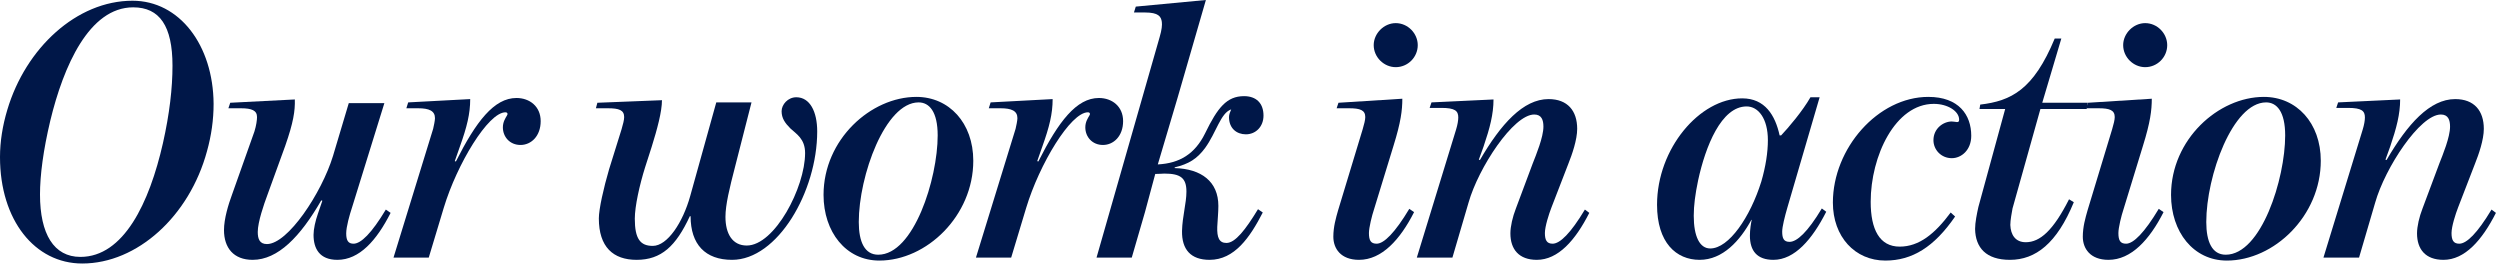
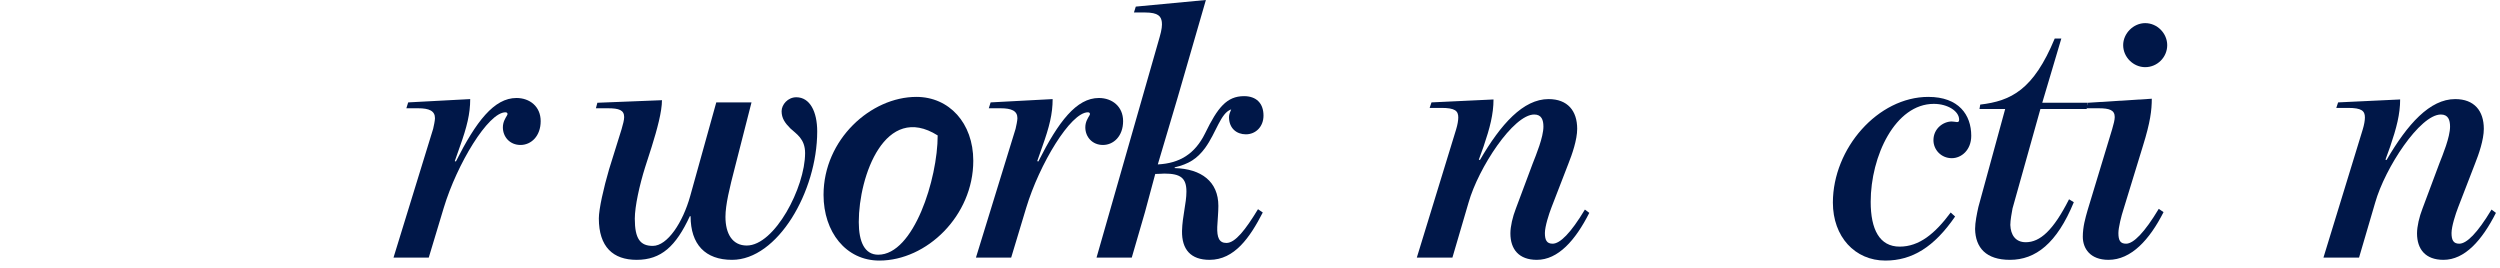
<svg xmlns="http://www.w3.org/2000/svg" fill="none" height="100%" overflow="visible" preserveAspectRatio="none" style="display: block;" viewBox="0 0 280 30" width="100%">
  <g id="Our work in action">
-     <path d="M9.207 29.513C3.905 29.513 0 24.663 0 17.593C0 15.866 0.288 14.058 0.822 12.29C2.877 5.385 8.591 0.082 14.839 0.082C20.1 0.082 23.882 5.056 23.923 11.633C23.923 13.4 23.676 15.168 23.183 16.935C21.21 24.211 15.373 29.513 9.207 29.513ZM9.002 28.773C13.852 28.773 16.73 22.731 18.25 16.031C18.99 12.742 19.319 9.865 19.319 7.358C19.319 2.918 17.881 0.822 14.921 0.822C9.988 0.822 7.111 7.399 5.631 13.523C4.85 16.812 4.48 19.607 4.48 21.785C4.48 26.225 6.042 28.773 9.002 28.773Z" fill="#001748" />
-     <path d="M28.293 29.102C26.156 29.102 25.087 27.746 25.087 25.773C25.087 24.498 25.58 22.895 25.991 21.785L28.499 14.716C28.704 14.058 28.786 13.441 28.786 13.112C28.786 12.373 28.211 12.126 26.978 12.126H25.58L25.786 11.509L33.02 11.139C33.061 12.414 32.856 13.729 31.951 16.319L29.937 21.868C29.567 22.854 28.869 24.868 28.869 25.978C28.869 26.759 29.074 27.335 29.896 27.335C32.239 27.335 36.021 21.621 37.295 17.47L39.063 11.55H43.05L39.432 23.224C39.145 24.087 38.775 25.403 38.775 26.143C38.775 26.965 39.022 27.294 39.597 27.294C40.419 27.294 41.611 26.143 43.214 23.471L43.748 23.841C42.187 26.924 40.255 29.102 37.788 29.102C35.774 29.102 35.117 27.828 35.117 26.307C35.117 25.649 35.322 24.745 35.61 23.923L36.103 22.484L35.98 22.443C33.637 26.512 31.129 29.102 28.293 29.102Z" fill="#001748" />
    <path d="M48.512 14.428C48.594 14.099 48.717 13.482 48.717 13.236C48.717 12.414 48.06 12.126 46.827 12.126H45.511L45.717 11.468L52.663 11.098C52.663 12.742 52.294 14.222 51.513 16.401L50.937 18.045L51.06 18.086C53.321 13.606 55.335 10.975 57.843 10.975C59.322 10.975 60.556 11.92 60.556 13.565C60.556 15.25 59.487 16.236 58.295 16.236C57.103 16.236 56.322 15.332 56.322 14.263C56.322 13.647 56.609 13.236 56.774 12.948C56.897 12.784 56.856 12.578 56.609 12.578C54.678 12.578 51.184 18.374 49.704 23.265L48.019 28.855H44.072L48.512 14.428Z" fill="#001748" />
    <path d="M71.303 29.102C68.673 29.102 67.07 27.663 67.07 24.457C67.07 23.43 67.604 21.046 68.221 18.949L69.618 14.469C69.783 13.893 69.906 13.441 69.906 13.112C69.906 12.331 69.33 12.126 68.097 12.126H66.741L66.905 11.509L74.14 11.222C74.14 12.496 73.605 14.469 72.989 16.442L72.249 18.744C71.632 20.717 71.098 23.101 71.098 24.498C71.098 26.759 71.715 27.54 73.112 27.54C74.756 27.54 76.483 24.909 77.305 21.95L80.223 11.468H84.169L82.32 18.703C81.703 21.087 81.251 22.936 81.251 24.293C81.251 26.184 82.032 27.499 83.635 27.499C86.759 27.499 90.171 21.005 90.171 17.141C90.171 15.538 89.184 15.003 88.526 14.387C87.91 13.77 87.54 13.236 87.54 12.455C87.54 11.715 88.239 10.893 89.184 10.893C90.705 10.893 91.527 12.496 91.527 14.716C91.527 21.457 87.088 29.102 81.991 29.102C78.99 29.102 77.346 27.376 77.346 24.211H77.264C75.702 27.581 74.057 29.102 71.303 29.102Z" fill="#001748" />
-     <path d="M98.485 29.184C94.744 29.184 92.237 25.978 92.237 21.827C92.237 15.62 97.539 10.852 102.636 10.852C106.295 10.852 109.008 13.77 109.008 18.004C109.008 24.169 103.787 29.184 98.485 29.184ZM98.362 28.527C102.349 28.527 105.02 20.018 105.02 15.168C105.02 12.496 104.075 11.468 102.883 11.468C99.142 11.468 96.183 19.689 96.183 24.868C96.183 27.088 96.841 28.527 98.362 28.527Z" fill="#001748" />
+     <path d="M98.485 29.184C94.744 29.184 92.237 25.978 92.237 21.827C92.237 15.62 97.539 10.852 102.636 10.852C106.295 10.852 109.008 13.77 109.008 18.004C109.008 24.169 103.787 29.184 98.485 29.184ZM98.362 28.527C102.349 28.527 105.02 20.018 105.02 15.168C99.142 11.468 96.183 19.689 96.183 24.868C96.183 27.088 96.841 28.527 98.362 28.527Z" fill="#001748" />
    <path d="M113.745 14.428C113.827 14.099 113.95 13.482 113.95 13.236C113.95 12.414 113.292 12.126 112.059 12.126H110.744L110.95 11.468L117.896 11.098C117.896 12.742 117.526 14.222 116.745 16.401L116.17 18.045L116.293 18.086C118.554 13.606 120.568 10.975 123.075 10.975C124.555 10.975 125.788 11.92 125.788 13.565C125.788 15.25 124.72 16.236 123.528 16.236C122.335 16.236 121.555 15.332 121.555 14.263C121.555 13.647 121.842 13.236 122.007 12.948C122.13 12.784 122.089 12.578 121.842 12.578C119.91 12.578 116.416 18.374 114.937 23.265L113.251 28.855H109.305L113.745 14.428Z" fill="#001748" />
    <path d="M135.47 29.102C133.374 29.102 132.346 27.951 132.387 25.855C132.428 24.211 132.88 22.772 132.88 21.457C132.88 19.936 132.223 19.442 130.414 19.442C130.168 19.442 129.798 19.484 129.387 19.484L128.236 23.759L126.756 28.855H122.81L129.88 4.152C130.126 3.329 130.168 2.795 130.126 2.466C130.044 1.85 129.756 1.398 128.236 1.398H127.002L127.208 0.74L135.059 0L131.894 10.934L129.674 18.415C132.099 18.292 133.826 17.264 134.977 14.921C136.374 12.044 137.402 10.769 139.334 10.769C140.69 10.769 141.512 11.55 141.512 12.948C141.512 14.181 140.649 15.044 139.539 15.044C138.512 15.044 137.649 14.387 137.649 13.112C137.649 12.825 137.772 12.537 137.895 12.249C136.703 12.66 136.251 14.798 134.977 16.565C134.072 17.798 133.127 18.374 131.565 18.744V18.826C134.566 18.908 136.457 20.347 136.457 23.06C136.457 23.759 136.374 24.581 136.333 25.403C136.292 26.595 136.539 27.211 137.361 27.211C138.347 27.211 139.498 25.732 140.896 23.43L141.43 23.8C139.992 26.595 138.265 29.102 135.47 29.102Z" fill="#001748" />
-     <path d="M152.211 29.102C150.156 29.102 149.334 27.828 149.334 26.512C149.334 25.403 149.621 24.416 149.868 23.553L152.622 14.469C152.786 13.893 152.91 13.441 152.91 13.112C152.91 12.331 152.334 12.126 151.101 12.126H149.703L149.909 11.509L157.061 11.057C157.061 12.331 156.897 13.688 156.075 16.319L153.896 23.43C153.65 24.169 153.321 25.485 153.321 26.102C153.321 26.924 153.526 27.294 154.184 27.294C155.006 27.294 156.239 26.06 157.842 23.389L158.377 23.759C156.815 26.841 154.759 29.102 152.211 29.102ZM156.321 7.522C155.006 7.522 153.855 6.412 153.855 5.056C153.855 3.741 155.006 2.59 156.321 2.59C157.678 2.59 158.788 3.741 158.788 5.056C158.788 6.412 157.678 7.522 156.321 7.522Z" fill="#001748" />
    <path d="M172.124 29.102C170.109 29.102 169.164 27.91 169.164 26.143C169.164 25.362 169.411 24.293 169.781 23.347L171.671 18.292C172.041 17.346 172.863 15.373 172.863 14.181C172.863 13.441 172.658 12.825 171.836 12.825C169.493 12.825 165.588 18.785 164.478 22.69L162.669 28.855H158.682L163.081 14.51C163.245 13.976 163.327 13.482 163.327 13.153C163.327 12.414 162.957 12.085 161.436 12.085H160.121L160.326 11.468L167.273 11.139C167.273 12.784 166.862 14.345 166.163 16.401L165.629 17.881L165.752 17.922C168.095 13.893 170.603 11.098 173.439 11.098C175.576 11.098 176.645 12.414 176.645 14.428C176.645 15.661 176.07 17.305 175.659 18.333L173.768 23.224C173.48 23.964 173.028 25.362 173.028 26.102C173.028 26.882 173.233 27.294 173.891 27.294C174.713 27.294 175.905 26.143 177.508 23.471L178.001 23.841C176.44 26.924 174.508 29.102 172.124 29.102Z" fill="#001748" />
-     <path d="M190.357 29.102C187.727 29.102 185.589 27.17 185.589 22.936C185.589 16.647 190.357 11.016 195.125 11.016C197.674 11.016 198.825 12.907 199.318 15.168H199.483C200.305 14.304 201.908 12.414 202.771 10.893H203.799L200.181 23.265C199.894 24.252 199.606 25.403 199.606 25.937C199.606 26.677 199.77 27.088 200.428 27.088C201.25 27.088 202.442 26.019 204.045 23.347L204.538 23.717C202.976 26.8 201.003 29.102 198.619 29.102C196.811 29.102 195.989 28.116 195.989 26.389C195.989 25.732 196.112 24.951 196.194 24.622H196.153C194.879 26.965 192.947 29.102 190.357 29.102ZM191.549 27.828C193.646 27.828 196.03 24.293 197.263 20.347C197.756 18.662 198.003 17.058 198.003 15.702C198.003 13.277 196.934 11.92 195.619 11.92C192.782 11.92 191.015 16.401 190.193 20.182C189.864 21.744 189.7 23.019 189.7 24.169C189.7 26.471 190.357 27.828 191.549 27.828Z" fill="#001748" />
    <path d="M211.161 29.184C207.749 29.184 205.283 26.512 205.283 22.69C205.283 16.606 210.339 10.852 215.97 10.852C219.382 10.852 220.78 12.866 220.78 15.209C220.78 16.812 219.67 17.716 218.601 17.716C217.409 17.716 216.546 16.771 216.546 15.702C216.546 14.387 217.656 13.606 218.601 13.606C219.053 13.606 219.423 13.852 219.423 13.4C219.423 12.455 218.149 11.633 216.587 11.633C212.271 11.633 209.517 17.47 209.517 22.608C209.517 25.69 210.503 27.622 212.764 27.622C214.943 27.622 216.71 26.184 218.478 23.8L218.971 24.252C216.628 27.663 214.162 29.184 211.161 29.184Z" fill="#001748" />
    <path d="M225.114 29.102C222.443 29.102 221.251 27.746 221.21 25.649C221.21 24.909 221.415 23.923 221.579 23.183L224.58 12.208H221.703L221.785 11.715C225.238 11.304 227.745 10.071 230.129 4.316H230.869L228.732 11.509H233.829L233.705 12.208H228.526L225.402 23.347C225.32 23.8 225.156 24.663 225.156 25.197C225.197 26.307 225.731 27.129 226.882 27.129C228.485 27.129 229.965 25.814 231.732 22.32L232.267 22.649C230.376 27.252 227.992 29.102 225.114 29.102Z" fill="#001748" />
    <path d="M236.151 29.102C234.096 29.102 233.274 27.828 233.274 26.512C233.274 25.403 233.561 24.416 233.808 23.553L236.562 14.469C236.727 13.893 236.85 13.441 236.85 13.112C236.85 12.331 236.274 12.126 235.041 12.126H233.644L233.849 11.509L241.001 11.057C241.001 12.331 240.837 13.688 240.015 16.319L237.836 23.43C237.59 24.169 237.261 25.485 237.261 26.102C237.261 26.924 237.466 27.294 238.124 27.294C238.946 27.294 240.179 26.06 241.782 23.389L242.317 23.759C240.755 26.841 238.7 29.102 236.151 29.102ZM240.262 7.522C238.946 7.522 237.795 6.412 237.795 5.056C237.795 3.741 238.946 2.59 240.262 2.59C241.618 2.59 242.728 3.741 242.728 5.056C242.728 6.412 241.618 7.522 240.262 7.522Z" fill="#001748" />
-     <path d="M249.405 29.184C245.664 29.184 243.157 25.978 243.157 21.827C243.157 15.62 248.459 10.852 253.556 10.852C257.215 10.852 259.928 13.77 259.928 18.004C259.928 24.169 254.707 29.184 249.405 29.184ZM249.281 28.527C253.269 28.527 255.94 20.018 255.94 15.168C255.94 12.496 254.995 11.468 253.803 11.468C250.062 11.468 247.103 19.689 247.103 24.868C247.103 27.088 247.761 28.527 249.281 28.527Z" fill="#001748" />
    <path d="M273.666 29.102C271.652 29.102 270.707 27.91 270.707 26.143C270.707 25.362 270.954 24.293 271.324 23.347L273.214 18.292C273.584 17.346 274.406 15.373 274.406 14.181C274.406 13.441 274.201 12.825 273.379 12.825C271.036 12.825 267.131 18.785 266.021 22.69L264.212 28.855H260.225L264.623 14.51C264.788 13.976 264.87 13.482 264.87 13.153C264.87 12.414 264.5 12.085 262.979 12.085H261.664L261.869 11.468L268.816 11.139C268.816 12.784 268.405 14.345 267.706 16.401L267.172 17.881L267.295 17.922C269.638 13.893 272.146 11.098 274.982 11.098C277.119 11.098 278.188 12.414 278.188 14.428C278.188 15.661 277.613 17.305 277.201 18.333L275.311 23.224C275.023 23.964 274.571 25.362 274.571 26.102C274.571 26.882 274.776 27.294 275.434 27.294C276.256 27.294 277.448 26.143 279.051 23.471L279.544 23.841C277.982 26.924 276.051 29.102 273.666 29.102Z" fill="#001748" />
  </g>
</svg>